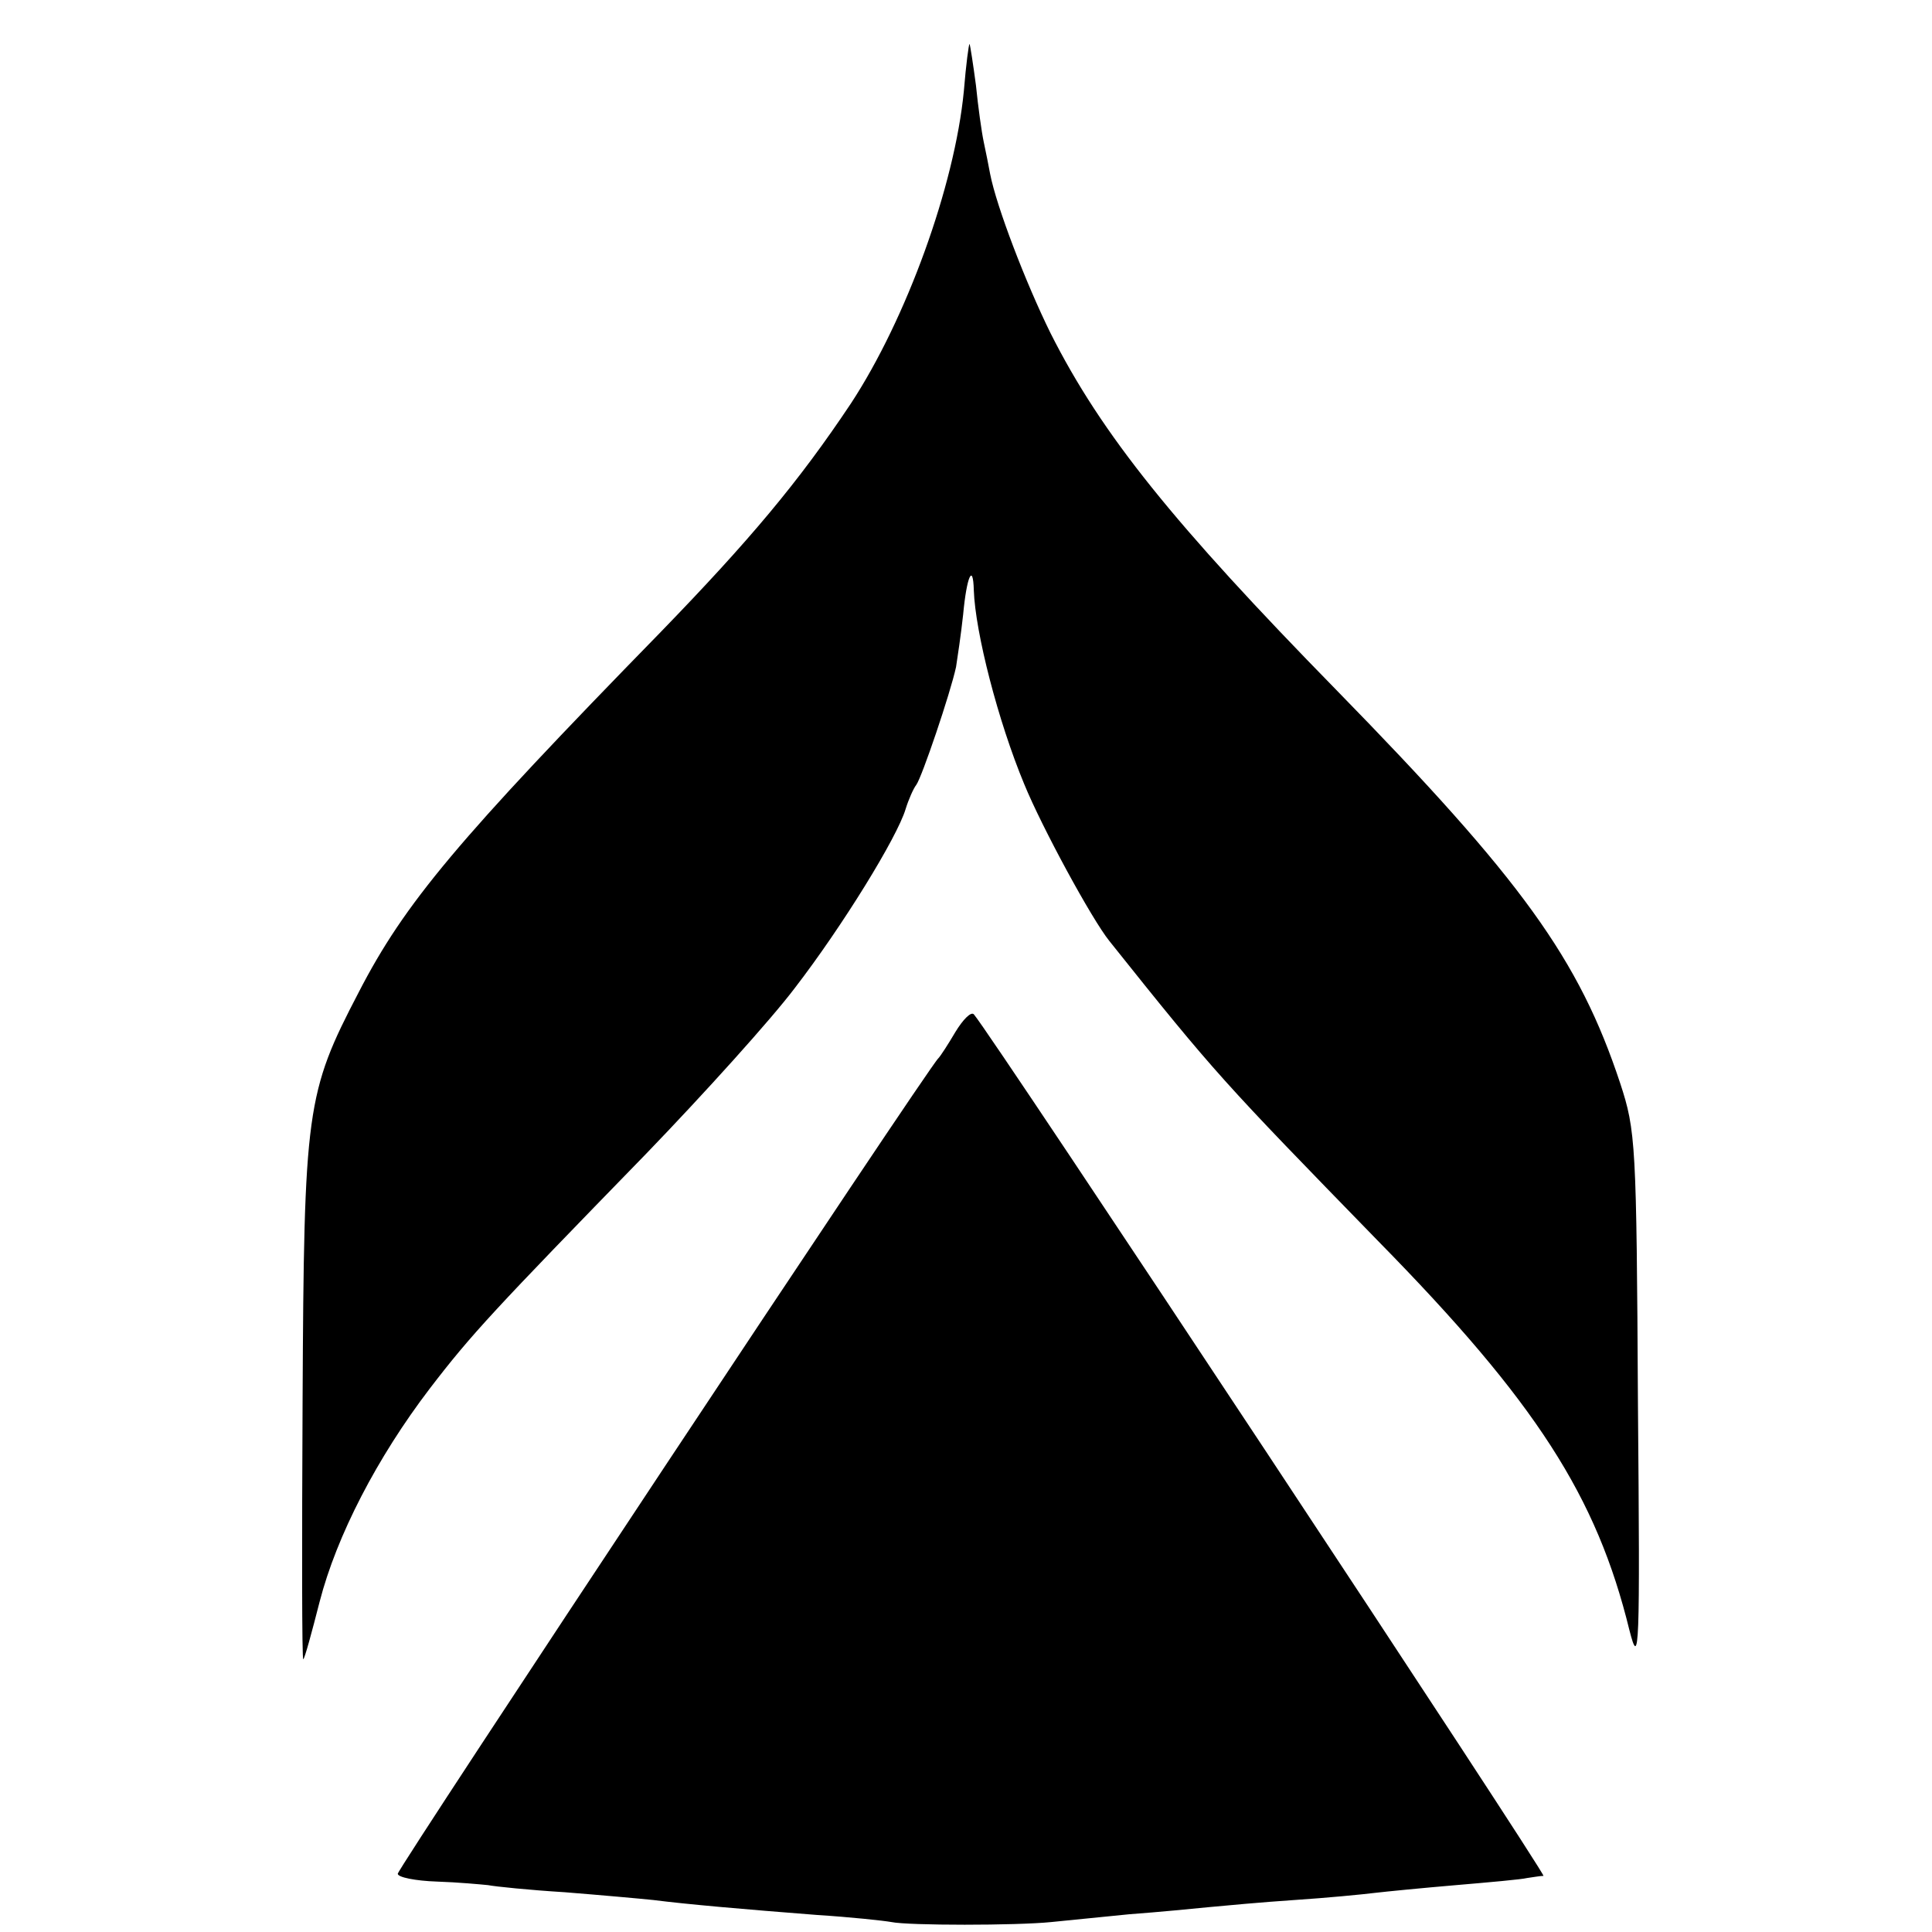
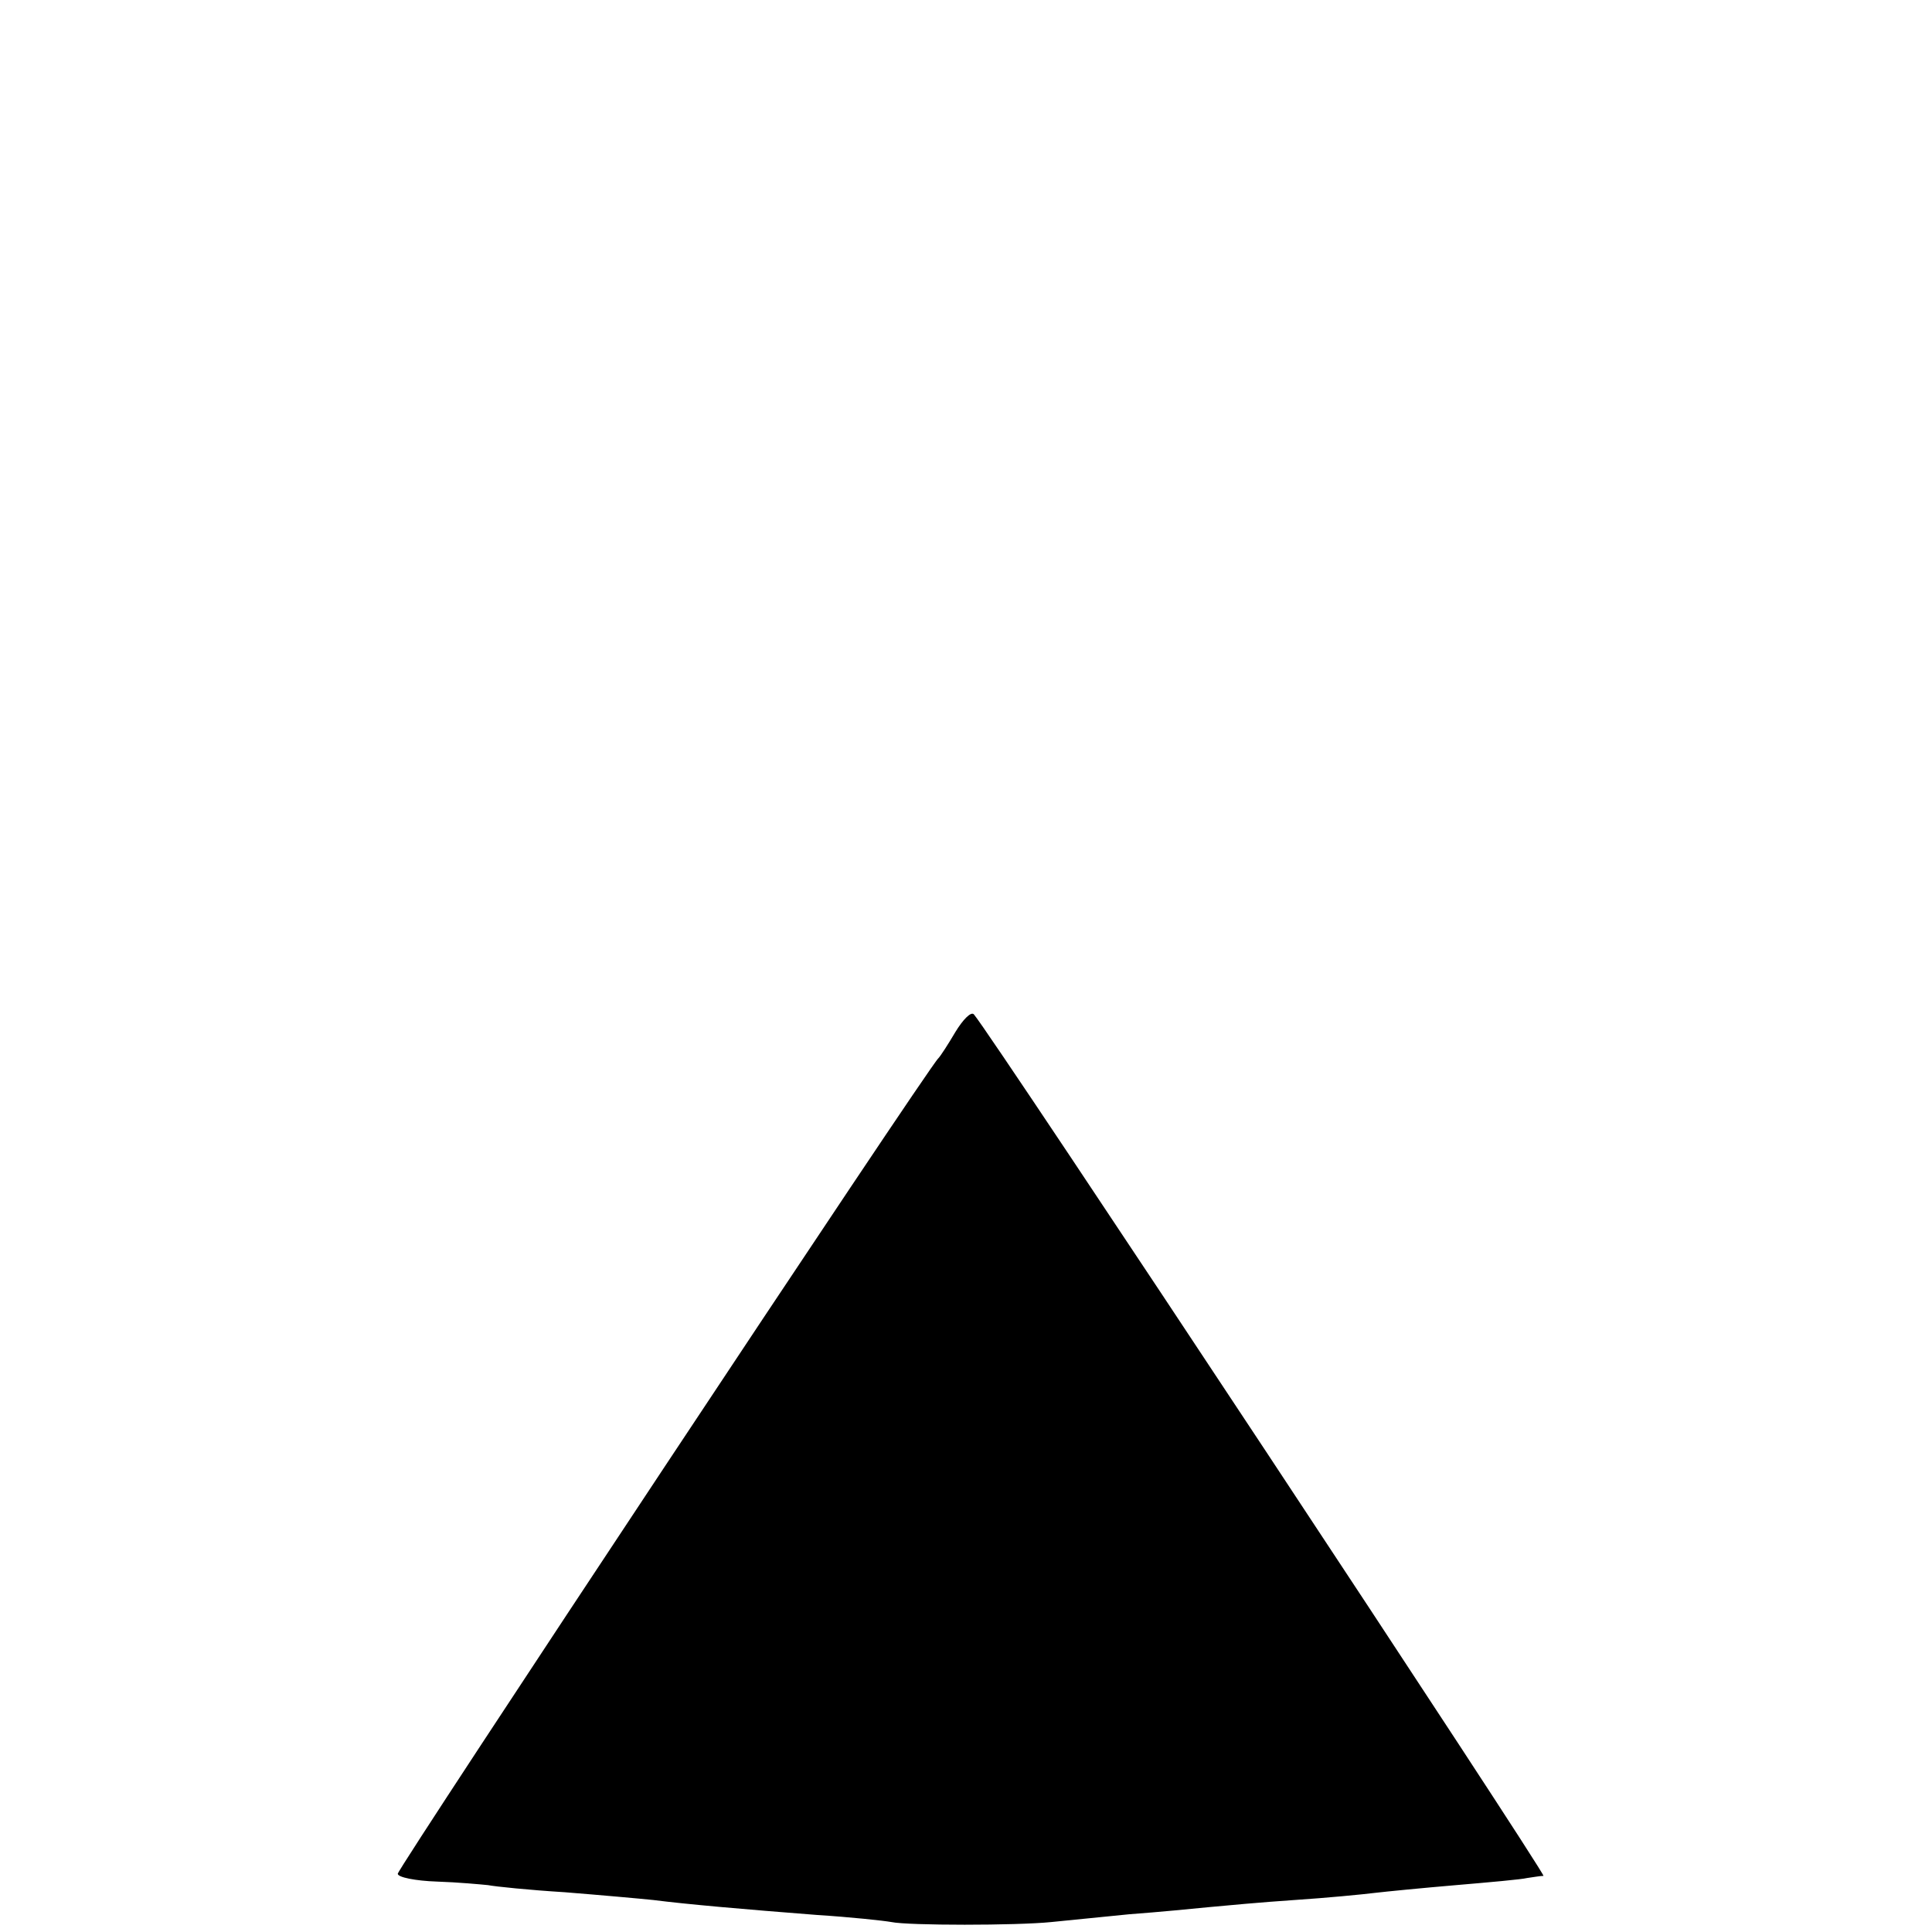
<svg xmlns="http://www.w3.org/2000/svg" version="1.0" width="272pt" height="272pt" viewBox="0 0 272 272" preserveAspectRatio="xMidYMid meet">
  <g transform="translate(0,272) scale(0.1,-0.1)" fill="#000000" stroke="none">
-     <path d="M1357 2592 c-13 -134 -81 -321 -159 -440 -74 -111 -143 -193 -268 -322 -286 -293 -360 -381 -425 -507 -74 -142 -77 -164 -79 -575 -1 -202 -1 -366 1 -364 2 1 12 38 23 81 24 93 81 203 155 300 59 77 89 109 305 331 81 84 175 188 209 233 67 87 144 212 156 252 4 13 11 29 15 34 8 11 48 129 56 166 2 13 7 46 10 74 5 54 14 73 15 34 2 -59 34 -184 71 -273 25 -61 95 -190 120 -221 150 -188 159 -197 378 -422 223 -227 308 -360 354 -548 14 -55 15 -31 12 320 -2 365 -3 383 -25 450 -58 175 -138 286 -400 554 -228 233 -330 359 -402 502 -35 71 -76 178 -85 224 -2 11 -6 31 -9 45 -3 14 -8 50 -11 80 -4 30 -8 56 -9 58 -1 1 -5 -29 -8 -66z" />
    <path d="M1345 1267 c-10 -17 -21 -34 -24 -37 -13 -11 -761 -1140 -761 -1148 0 -5 25 -10 55 -11 30 -1 62 -4 72 -5 10 -2 59 -7 108 -10 50 -4 106 -9 125 -11 47 -6 127 -13 230 -21 47 -3 94 -8 105 -10 24 -5 176 -5 225 0 19 2 69 7 110 11 41 3 92 8 112 10 21 2 75 7 120 10 46 3 97 8 113 10 17 2 68 7 115 11 47 4 92 8 100 10 8 1 18 3 23 3 5 1 -778 1186 -802 1213 -4 4 -15 -7 -26 -25z" />
  </g>
</svg>